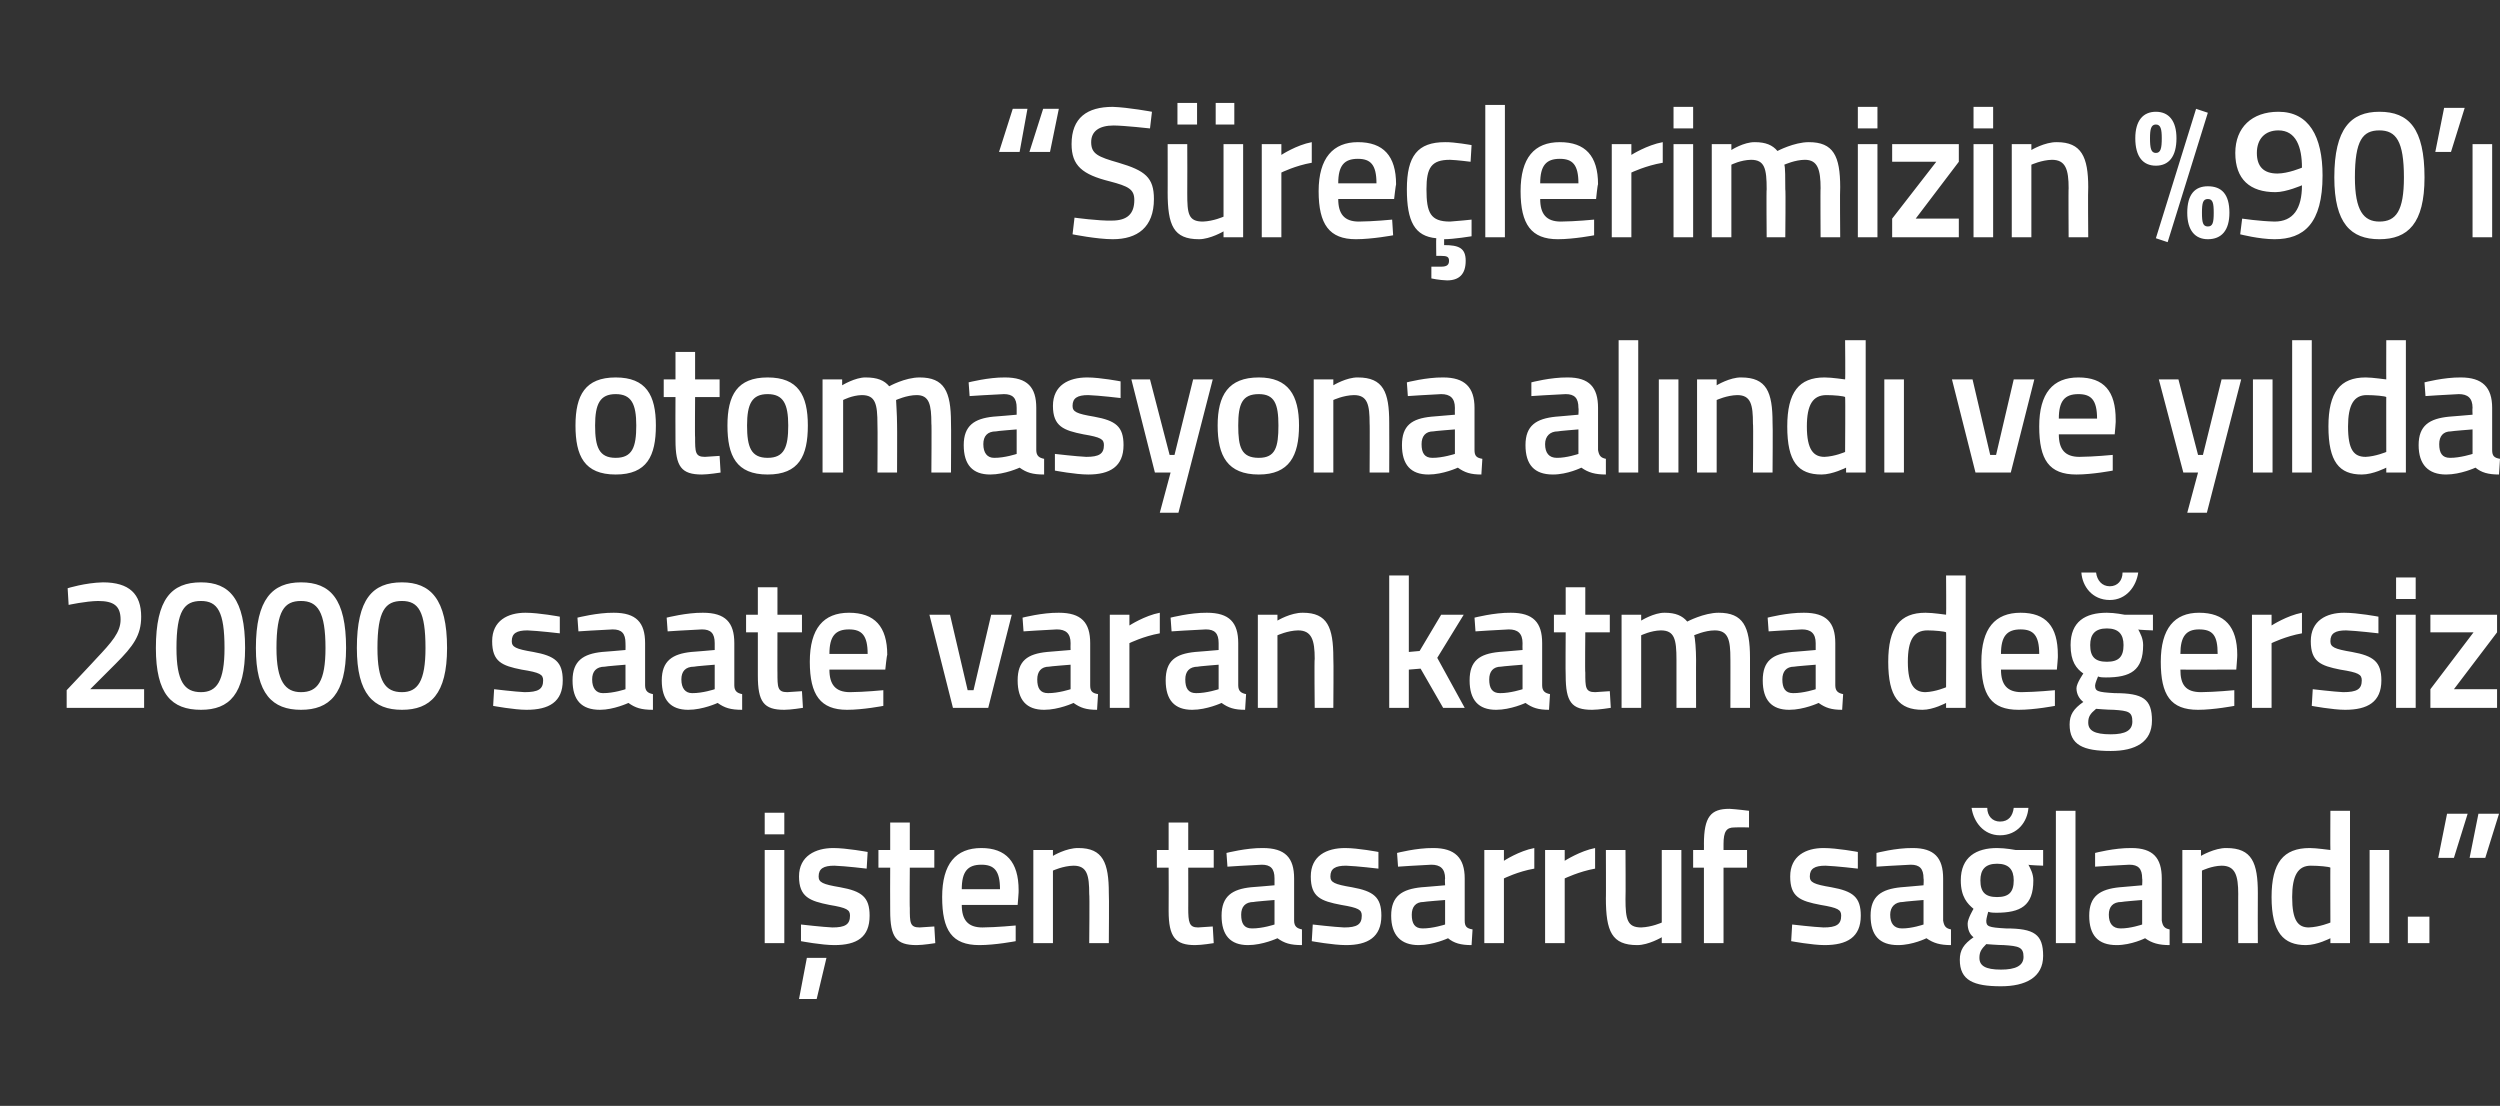
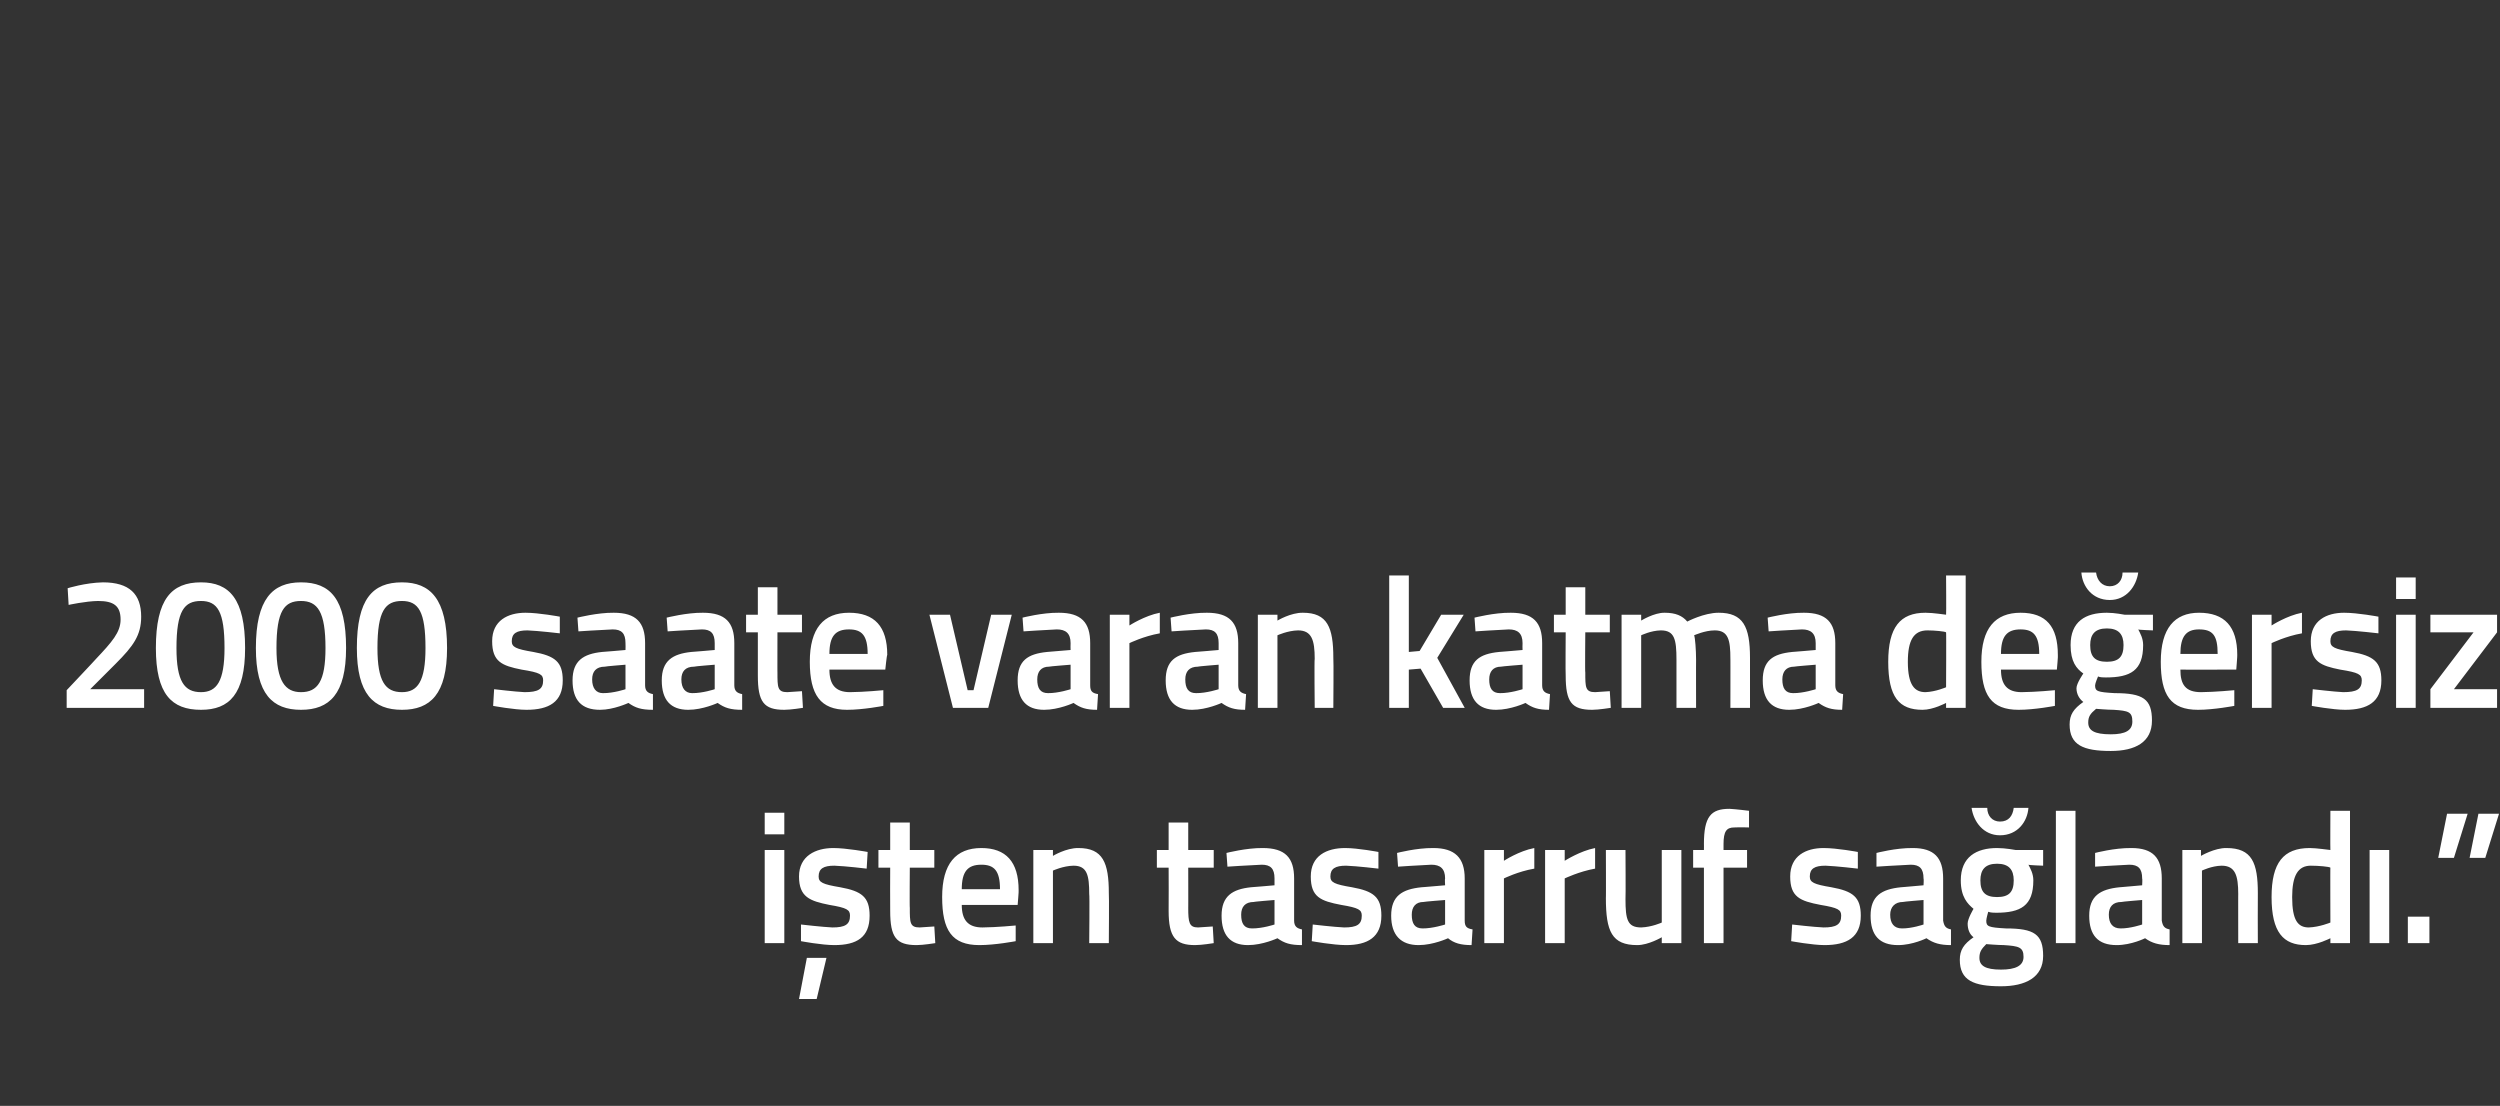
<svg xmlns="http://www.w3.org/2000/svg" version="1.1" width="255px" height="112.8px" viewBox="0 0 255 112.8">
  <rect x="0" y="0" width="255" height="112.8" fill="#333333" stroke="none" />
  <desc>S re lerimizin %90 otomasyona al nd ve y lda 2000 saate varan katma de ersiz i ten tasarruf sa land</desc>
  <defs />
  <g id="Polygon189366">
    <path d="M 78 86.7 L 80 86.7 L 80 96.2 L 78 96.2 L 78 86.7 Z M 78 82.9 L 80 82.9 L 80 85.1 L 78 85.1 L 78 82.9 Z M 81.5 101.9 L 83.3 101.9 L 84.3 97.7 L 82.3 97.7 L 81.5 101.9 Z M 88.4 88.6 C 88.4 88.6 86.25 88.34 85.1 88.3 C 84 88.3 83.5 88.6 83.5 89.4 C 83.5 90 83.9 90.2 85.7 90.5 C 87.9 90.9 88.7 91.5 88.7 93.4 C 88.7 95.6 87.4 96.4 85.1 96.4 C 83.81 96.4 81.7 96 81.7 96 L 81.7 94.3 C 81.7 94.3 83.96 94.56 84.9 94.6 C 86.2 94.6 86.7 94.3 86.7 93.4 C 86.7 92.8 86.4 92.6 84.6 92.3 C 82.6 91.9 81.5 91.5 81.5 89.4 C 81.5 87.3 83.2 86.5 85 86.5 C 86.34 86.5 88.5 86.9 88.5 86.9 L 88.4 88.6 Z M 92.8 88.5 C 92.8 88.5 92.77 92.64 92.8 92.6 C 92.8 94.1 92.8 94.6 93.8 94.6 C 94.3 94.56 95.3 94.5 95.3 94.5 L 95.4 96.2 C 95.4 96.2 94.16 96.4 93.5 96.4 C 91.4 96.4 90.8 95.6 90.8 92.9 C 90.78 92.87 90.8 88.5 90.8 88.5 L 89.6 88.5 L 89.6 86.7 L 90.8 86.7 L 90.8 83.9 L 92.8 83.9 L 92.8 86.7 L 95.3 86.7 L 95.3 88.5 L 92.8 88.5 Z M 103.6 94.4 L 103.6 96 C 103.6 96 101.52 96.4 99.9 96.4 C 97.1 96.4 96.1 94.9 96.1 91.5 C 96.1 88.1 97.5 86.5 100.1 86.5 C 102.6 86.5 103.9 87.9 103.9 90.8 C 103.93 90.83 103.8 92.3 103.8 92.3 C 103.8 92.3 98.09 92.31 98.1 92.3 C 98.1 93.8 98.7 94.6 100.2 94.6 C 101.65 94.59 103.6 94.4 103.6 94.4 Z M 102 90.7 C 102 88.8 101.4 88.2 100.1 88.2 C 98.7 88.2 98.1 88.9 98.1 90.7 C 98.1 90.7 102 90.7 102 90.7 Z M 105.4 96.2 L 105.4 86.7 L 107.4 86.7 L 107.4 87.3 C 107.4 87.3 108.75 86.48 110 86.5 C 112.5 86.5 113.1 88 113.1 91.1 C 113.14 91.1 113.1 96.2 113.1 96.2 L 111.1 96.2 C 111.1 96.2 111.15 91.16 111.1 91.2 C 111.1 89.3 110.9 88.3 109.5 88.3 C 108.44 88.32 107.4 88.8 107.4 88.8 L 107.4 96.2 L 105.4 96.2 Z M 121.2 88.5 C 121.2 88.5 121.21 92.64 121.2 92.6 C 121.2 94.1 121.3 94.6 122.2 94.6 C 122.74 94.56 123.7 94.5 123.7 94.5 L 123.8 96.2 C 123.8 96.2 122.59 96.4 121.9 96.4 C 119.9 96.4 119.2 95.6 119.2 92.9 C 119.22 92.87 119.2 88.5 119.2 88.5 L 118 88.5 L 118 86.7 L 119.2 86.7 L 119.2 83.9 L 121.2 83.9 L 121.2 86.7 L 123.8 86.7 L 123.8 88.5 L 121.2 88.5 Z M 132 93.9 C 132 94.5 132.3 94.7 132.8 94.8 C 132.8 94.8 132.8 96.4 132.8 96.4 C 131.6 96.4 131 96.2 130.3 95.7 C 130.3 95.7 128.8 96.4 127.3 96.4 C 125.5 96.4 124.6 95.4 124.6 93.4 C 124.6 91.4 125.7 90.7 127.6 90.5 C 127.63 90.51 130 90.3 130 90.3 C 130 90.3 130.01 89.62 130 89.6 C 130 88.6 129.6 88.2 128.7 88.2 C 127.43 88.25 125.2 88.4 125.2 88.4 L 125.1 87 C 125.1 87 127.13 86.48 128.8 86.5 C 131.1 86.5 132 87.5 132 89.6 C 132 89.6 132 93.9 132 93.9 Z M 127.9 92 C 127 92 126.6 92.5 126.6 93.3 C 126.6 94.2 126.9 94.7 127.7 94.7 C 128.77 94.71 130 94.3 130 94.3 L 130 91.8 C 130 91.8 127.87 91.97 127.9 92 Z M 140.6 88.6 C 140.6 88.6 138.42 88.34 137.3 88.3 C 136.2 88.3 135.7 88.6 135.7 89.4 C 135.7 90 136.1 90.2 137.9 90.5 C 140.1 90.9 140.9 91.5 140.9 93.4 C 140.9 95.6 139.5 96.4 137.3 96.4 C 135.98 96.4 133.8 96 133.8 96 L 133.9 94.3 C 133.9 94.3 136.13 94.56 137.1 94.6 C 138.4 94.6 138.9 94.3 138.9 93.4 C 138.9 92.8 138.6 92.6 136.8 92.3 C 134.7 91.9 133.7 91.5 133.7 89.4 C 133.7 87.3 135.3 86.5 137.2 86.5 C 138.51 86.5 140.6 86.9 140.6 86.9 L 140.6 88.6 Z M 149.4 93.9 C 149.4 94.5 149.6 94.7 150.2 94.8 C 150.2 94.8 150.1 96.4 150.1 96.4 C 149 96.4 148.3 96.2 147.7 95.7 C 147.7 95.7 146.2 96.4 144.7 96.4 C 142.9 96.4 141.9 95.4 141.9 93.4 C 141.9 91.4 143 90.7 145 90.5 C 144.98 90.51 147.4 90.3 147.4 90.3 C 147.4 90.3 147.36 89.62 147.4 89.6 C 147.4 88.6 146.9 88.2 146 88.2 C 144.78 88.25 142.6 88.4 142.6 88.4 L 142.5 87 C 142.5 87 144.49 86.48 146.2 86.5 C 148.4 86.5 149.4 87.5 149.4 89.6 C 149.4 89.6 149.4 93.9 149.4 93.9 Z M 145.2 92 C 144.4 92 144 92.5 144 93.3 C 144 94.2 144.3 94.7 145.1 94.7 C 146.13 94.71 147.4 94.3 147.4 94.3 L 147.4 91.8 C 147.4 91.8 145.22 91.97 145.2 92 Z M 151.4 86.7 L 153.4 86.7 L 153.4 87.8 C 153.4 87.8 154.94 86.79 156.5 86.5 C 156.5 86.5 156.5 88.6 156.5 88.6 C 154.83 88.89 153.4 89.6 153.4 89.6 L 153.4 96.2 L 151.4 96.2 L 151.4 86.7 Z M 157.6 86.7 L 159.6 86.7 L 159.6 87.8 C 159.6 87.8 161.18 86.79 162.7 86.5 C 162.7 86.5 162.7 88.6 162.7 88.6 C 161.07 88.89 159.6 89.6 159.6 89.6 L 159.6 96.2 L 157.6 96.2 L 157.6 86.7 Z M 171.5 86.7 L 171.5 96.2 L 169.5 96.2 L 169.5 95.6 C 169.5 95.6 168.15 96.4 167 96.4 C 164.4 96.4 163.8 95 163.8 91.6 C 163.82 91.65 163.8 86.7 163.8 86.7 L 165.8 86.7 C 165.8 86.7 165.83 91.67 165.8 91.7 C 165.8 93.8 166 94.6 167.4 94.6 C 168.5 94.56 169.5 94.1 169.5 94.1 L 169.5 86.7 L 171.5 86.7 Z M 175.8 96.2 L 173.8 96.2 L 173.8 88.5 L 172.7 88.5 L 172.7 86.7 L 173.8 86.7 C 173.8 86.7 173.81 86.08 173.8 86.1 C 173.8 83.3 174.5 82.5 176.4 82.5 C 177.03 82.53 178.4 82.7 178.4 82.7 L 178.4 84.4 C 178.4 84.4 177.48 84.37 176.9 84.4 C 176.1 84.4 175.8 84.8 175.8 86.1 C 175.8 86.1 175.8 86.7 175.8 86.7 L 178.2 86.7 L 178.2 88.5 L 175.8 88.5 L 175.8 96.2 Z M 189.5 88.6 C 189.5 88.6 187.3 88.34 186.2 88.3 C 185.1 88.3 184.6 88.6 184.6 89.4 C 184.6 90 185 90.2 186.8 90.5 C 189 90.9 189.8 91.5 189.8 93.4 C 189.8 95.6 188.4 96.4 186.1 96.4 C 184.87 96.4 182.7 96 182.7 96 L 182.8 94.3 C 182.8 94.3 185.01 94.56 186 94.6 C 187.3 94.6 187.8 94.3 187.8 93.4 C 187.8 92.8 187.5 92.6 185.7 92.3 C 183.6 91.9 182.6 91.5 182.6 89.4 C 182.6 87.3 184.2 86.5 186 86.5 C 187.39 86.5 189.5 86.9 189.5 86.9 L 189.5 88.6 Z M 198.2 93.9 C 198.3 94.5 198.5 94.7 199 94.8 C 199 94.8 199 96.4 199 96.4 C 197.9 96.4 197.2 96.2 196.5 95.7 C 196.5 95.7 195.1 96.4 193.6 96.4 C 191.7 96.4 190.8 95.4 190.8 93.4 C 190.8 91.4 191.9 90.7 193.9 90.5 C 193.87 90.51 196.2 90.3 196.2 90.3 C 196.2 90.3 196.24 89.62 196.2 89.6 C 196.2 88.6 195.8 88.2 194.9 88.2 C 193.66 88.25 191.4 88.4 191.4 88.4 L 191.4 87 C 191.4 87 193.37 86.48 195.1 86.5 C 197.3 86.5 198.2 87.5 198.2 89.6 C 198.2 89.6 198.2 93.9 198.2 93.9 Z M 194.1 92 C 193.3 92 192.8 92.5 192.8 93.3 C 192.8 94.2 193.2 94.7 194 94.7 C 195.01 94.71 196.2 94.3 196.2 94.3 L 196.2 91.8 C 196.2 91.8 194.11 91.97 194.1 92 Z M 199.9 97.9 C 199.9 96.9 200.3 96.3 201.3 95.6 C 200.9 95.3 200.7 94.8 200.7 94.2 C 200.7 93.7 201.3 92.7 201.3 92.7 C 200.7 92.2 200 91.5 200 89.8 C 200 87.4 201.6 86.5 203.7 86.5 C 204.55 86.5 205.6 86.7 205.6 86.7 L 208.4 86.7 L 208.4 88.3 C 208.4 88.3 206.91 88.25 206.9 88.2 C 207.1 88.6 207.4 89.1 207.4 89.8 C 207.4 92.4 206.1 93.1 203.6 93.1 C 203.5 93.1 203 93.1 202.8 93 C 202.8 93 202.6 93.7 202.6 93.9 C 202.6 94.5 202.8 94.6 204.6 94.7 C 207.5 94.7 208.4 95.3 208.4 97.5 C 208.4 99.7 206.6 100.6 204.1 100.6 C 201.3 100.6 199.9 100 199.9 97.9 Z M 202.6 96.3 C 202.1 96.8 201.9 97.1 201.9 97.7 C 201.9 98.5 202.5 98.9 204.1 98.9 C 205.6 98.9 206.4 98.5 206.4 97.6 C 206.4 96.6 205.9 96.5 204.4 96.4 C 203.8 96.4 202.6 96.3 202.6 96.3 Z M 205.4 89.8 C 205.4 88.7 204.9 88.1 203.7 88.1 C 202.5 88.1 202 88.7 202 89.8 C 202 91 202.5 91.5 203.7 91.5 C 204.9 91.5 205.4 91 205.4 89.8 Z M 202.7 82.4 C 202.7 83.2 203.2 83.8 204 83.8 C 204.9 83.8 205.3 83.2 205.4 82.4 C 205.4 82.4 206.9 82.4 206.9 82.4 C 206.8 83.8 205.8 85.2 204 85.2 C 202.3 85.2 201.3 83.8 201.1 82.4 C 201.1 82.4 202.7 82.4 202.7 82.4 Z M 209.7 82.7 L 211.7 82.7 L 211.7 96.2 L 209.7 96.2 L 209.7 82.7 Z M 220.5 93.9 C 220.6 94.5 220.8 94.7 221.3 94.8 C 221.3 94.8 221.3 96.4 221.3 96.4 C 220.2 96.4 219.5 96.2 218.8 95.7 C 218.8 95.7 217.4 96.4 215.9 96.4 C 214 96.4 213.1 95.4 213.1 93.4 C 213.1 91.4 214.2 90.7 216.2 90.5 C 216.16 90.51 218.5 90.3 218.5 90.3 C 218.5 90.3 218.54 89.62 218.5 89.6 C 218.5 88.6 218.1 88.2 217.2 88.2 C 215.96 88.25 213.7 88.4 213.7 88.4 L 213.7 87 C 213.7 87 215.66 86.48 217.4 86.5 C 219.6 86.5 220.5 87.5 220.5 89.6 C 220.5 89.6 220.5 93.9 220.5 93.9 Z M 216.4 92 C 215.5 92 215.1 92.5 215.1 93.3 C 215.1 94.2 215.5 94.7 216.3 94.7 C 217.3 94.71 218.5 94.3 218.5 94.3 L 218.5 91.8 C 218.5 91.8 216.4 91.97 216.4 92 Z M 222.6 96.2 L 222.6 86.7 L 224.5 86.7 L 224.5 87.3 C 224.5 87.3 225.89 86.48 227.1 86.5 C 229.7 86.5 230.3 88 230.3 91.1 C 230.28 91.1 230.3 96.2 230.3 96.2 L 228.3 96.2 C 228.3 96.2 228.29 91.16 228.3 91.2 C 228.3 89.3 228 88.3 226.6 88.3 C 225.58 88.32 224.6 88.8 224.6 88.8 L 224.6 96.2 L 222.6 96.2 Z M 239.7 96.2 L 237.7 96.2 L 237.7 95.7 C 237.7 95.7 236.36 96.4 235.2 96.4 C 232.9 96.4 231.7 95.1 231.7 91.5 C 231.7 88 232.9 86.5 235.6 86.5 C 236.3 86.5 237.6 86.7 237.7 86.7 C 237.68 86.73 237.7 82.7 237.7 82.7 L 239.7 82.7 L 239.7 96.2 Z M 237.7 94.1 C 237.7 94.1 237.68 88.46 237.7 88.5 C 237.6 88.4 236.5 88.3 235.7 88.3 C 234.4 88.3 233.8 89.3 233.8 91.5 C 233.8 93.9 234.4 94.6 235.5 94.6 C 236.6 94.56 237.7 94.1 237.7 94.1 Z M 241.7 86.7 L 243.7 86.7 L 243.7 96.2 L 241.7 96.2 L 241.7 86.7 Z M 245.6 93.5 L 247.8 93.5 L 247.8 96.2 L 245.6 96.2 L 245.6 93.5 Z M 249.6 83 L 251.7 83 L 250.3 87.5 L 248.7 87.5 L 249.6 83 Z M 252.8 83 L 254.9 83 L 253.5 87.5 L 251.9 87.5 L 252.8 83 Z " stroke="none" fill="#fff" />
  </g>
  <g id="Polygon189365">
    <path d="M 6.8 72.2 L 6.8 70.4 C 6.8 70.4 9.83 67.19 9.8 67.2 C 11.4 65.5 12.3 64.5 12.3 63.2 C 12.3 61.8 11.6 61.3 10 61.3 C 8.72 61.32 7 61.7 7 61.7 L 6.9 60 C 6.9 60 8.68 59.44 10.5 59.4 C 13.2 59.4 14.4 60.6 14.4 62.9 C 14.4 64.8 13.6 65.9 11.8 67.7 C 11.76 67.74 9.2 70.3 9.2 70.3 L 14.7 70.3 L 14.7 72.2 L 6.8 72.2 Z M 25 66.1 C 25 70.8 23.4 72.4 20.5 72.4 C 17.5 72.4 15.9 70.8 15.9 66.1 C 15.9 61.1 17.5 59.4 20.5 59.4 C 23.4 59.4 25 61.1 25 66.1 Z M 18 66.1 C 18 69.5 18.8 70.6 20.5 70.6 C 22.1 70.6 22.9 69.5 22.9 66.1 C 22.9 62.4 22.2 61.3 20.5 61.3 C 18.8 61.3 18 62.3 18 66.1 Z M 35.3 66.1 C 35.3 70.8 33.6 72.4 30.7 72.4 C 27.8 72.4 26.1 70.8 26.1 66.1 C 26.1 61.1 27.8 59.4 30.7 59.4 C 33.7 59.4 35.3 61.1 35.3 66.1 Z M 28.2 66.1 C 28.2 69.5 29.1 70.6 30.7 70.6 C 32.4 70.6 33.2 69.5 33.2 66.1 C 33.2 62.4 32.4 61.3 30.7 61.3 C 29 61.3 28.2 62.3 28.2 66.1 Z M 45.6 66.1 C 45.6 70.8 43.9 72.4 41 72.4 C 38.1 72.4 36.4 70.8 36.4 66.1 C 36.4 61.1 38 59.4 41 59.4 C 43.9 59.4 45.6 61.1 45.6 66.1 Z M 38.5 66.1 C 38.5 69.5 39.3 70.6 41 70.6 C 42.6 70.6 43.4 69.5 43.4 66.1 C 43.4 62.4 42.7 61.3 41 61.3 C 39.3 61.3 38.5 62.3 38.5 66.1 Z M 57.1 64.6 C 57.1 64.6 54.88 64.34 53.8 64.3 C 52.7 64.3 52.2 64.6 52.2 65.4 C 52.2 66 52.6 66.2 54.4 66.5 C 56.6 66.9 57.4 67.5 57.4 69.4 C 57.4 71.6 56 72.4 53.7 72.4 C 52.45 72.4 50.3 72 50.3 72 L 50.4 70.3 C 50.4 70.3 52.59 70.56 53.5 70.6 C 54.9 70.6 55.4 70.3 55.4 69.4 C 55.4 68.8 55.1 68.6 53.2 68.3 C 51.2 67.9 50.2 67.5 50.2 65.4 C 50.2 63.3 51.8 62.5 53.6 62.5 C 54.97 62.5 57.1 62.9 57.1 62.9 L 57.1 64.6 Z M 65.8 69.9 C 65.8 70.5 66.1 70.7 66.6 70.8 C 66.6 70.8 66.6 72.4 66.6 72.4 C 65.4 72.4 64.8 72.2 64.1 71.7 C 64.1 71.7 62.6 72.4 61.2 72.4 C 59.3 72.4 58.4 71.4 58.4 69.4 C 58.4 67.4 59.5 66.7 61.4 66.5 C 61.45 66.51 63.8 66.3 63.8 66.3 C 63.8 66.3 63.82 65.62 63.8 65.6 C 63.8 64.6 63.4 64.2 62.5 64.2 C 61.24 64.25 59 64.4 59 64.4 L 58.9 63 C 58.9 63 60.95 62.48 62.6 62.5 C 64.9 62.5 65.8 63.5 65.8 65.6 C 65.8 65.6 65.8 69.9 65.8 69.9 Z M 61.7 68 C 60.8 68 60.4 68.5 60.4 69.3 C 60.4 70.2 60.8 70.7 61.5 70.7 C 62.59 70.71 63.8 70.3 63.8 70.3 L 63.8 67.8 C 63.8 67.8 61.68 67.97 61.7 68 Z M 74.9 69.9 C 74.9 70.5 75.2 70.7 75.7 70.8 C 75.7 70.8 75.7 72.4 75.7 72.4 C 74.5 72.4 73.9 72.2 73.2 71.7 C 73.2 71.7 71.7 72.4 70.2 72.4 C 68.4 72.4 67.5 71.4 67.5 69.4 C 67.5 67.4 68.6 66.7 70.5 66.5 C 70.54 66.51 72.9 66.3 72.9 66.3 C 72.9 66.3 72.91 65.62 72.9 65.6 C 72.9 64.6 72.5 64.2 71.6 64.2 C 70.33 64.25 68.1 64.4 68.1 64.4 L 68 63 C 68 63 70.04 62.48 71.7 62.5 C 74 62.5 74.9 63.5 74.9 65.6 C 74.9 65.6 74.9 69.9 74.9 69.9 Z M 70.8 68 C 69.9 68 69.5 68.5 69.5 69.3 C 69.5 70.2 69.9 70.7 70.6 70.7 C 71.68 70.71 72.9 70.3 72.9 70.3 L 72.9 67.8 C 72.9 67.8 70.78 67.97 70.8 68 Z M 79.3 64.5 C 79.3 64.5 79.29 68.64 79.3 68.6 C 79.3 70.1 79.3 70.6 80.3 70.6 C 80.82 70.56 81.8 70.5 81.8 70.5 L 81.9 72.2 C 81.9 72.2 80.67 72.4 80 72.4 C 77.9 72.4 77.3 71.6 77.3 68.9 C 77.3 68.87 77.3 64.5 77.3 64.5 L 76.1 64.5 L 76.1 62.7 L 77.3 62.7 L 77.3 59.9 L 79.3 59.9 L 79.3 62.7 L 81.8 62.7 L 81.8 64.5 L 79.3 64.5 Z M 90.1 70.4 L 90.1 72 C 90.1 72 88.04 72.4 86.4 72.4 C 83.7 72.4 82.6 70.9 82.6 67.5 C 82.6 64.1 84 62.5 86.6 62.5 C 89.2 62.5 90.5 63.9 90.5 66.8 C 90.45 66.83 90.3 68.3 90.3 68.3 C 90.3 68.3 84.61 68.31 84.6 68.3 C 84.6 69.8 85.2 70.6 86.7 70.6 C 88.17 70.59 90.1 70.4 90.1 70.4 Z M 88.5 66.7 C 88.5 64.8 87.9 64.2 86.6 64.2 C 85.2 64.2 84.6 64.9 84.6 66.7 C 84.6 66.7 88.5 66.7 88.5 66.7 Z M 96.9 62.7 L 98.7 70.4 L 99.3 70.4 L 101.1 62.7 L 103.2 62.7 L 100.8 72.2 L 97.2 72.2 L 94.8 62.7 L 96.9 62.7 Z M 111.2 69.9 C 111.2 70.5 111.4 70.7 112 70.8 C 112 70.8 111.9 72.4 111.9 72.4 C 110.8 72.4 110.2 72.2 109.5 71.7 C 109.5 71.7 108 72.4 106.5 72.4 C 104.7 72.4 103.8 71.4 103.8 69.4 C 103.8 67.4 104.8 66.7 106.8 66.5 C 106.8 66.51 109.2 66.3 109.2 66.3 C 109.2 66.3 109.18 65.62 109.2 65.6 C 109.2 64.6 108.7 64.2 107.8 64.2 C 106.6 64.25 104.4 64.4 104.4 64.4 L 104.3 63 C 104.3 63 106.31 62.48 108 62.5 C 110.3 62.5 111.2 63.5 111.2 65.6 C 111.2 65.6 111.2 69.9 111.2 69.9 Z M 107 68 C 106.2 68 105.8 68.5 105.8 69.3 C 105.8 70.2 106.1 70.7 106.9 70.7 C 107.95 70.71 109.2 70.3 109.2 70.3 L 109.2 67.8 C 109.2 67.8 107.04 67.97 107 68 Z M 113.2 62.7 L 115.2 62.7 L 115.2 63.8 C 115.2 63.8 116.76 62.79 118.3 62.5 C 118.3 62.5 118.3 64.6 118.3 64.6 C 116.65 64.89 115.2 65.6 115.2 65.6 L 115.2 72.2 L 113.2 72.2 L 113.2 62.7 Z M 126.3 69.9 C 126.3 70.5 126.6 70.7 127.1 70.8 C 127.1 70.8 127 72.4 127 72.4 C 125.9 72.4 125.3 72.2 124.6 71.7 C 124.6 71.7 123.1 72.4 121.6 72.4 C 119.8 72.4 118.9 71.4 118.9 69.4 C 118.9 67.4 119.9 66.7 121.9 66.5 C 121.92 66.51 124.3 66.3 124.3 66.3 C 124.3 66.3 124.3 65.62 124.3 65.6 C 124.3 64.6 123.9 64.2 123 64.2 C 121.72 64.25 119.5 64.4 119.5 64.4 L 119.4 63 C 119.4 63 121.42 62.48 123.1 62.5 C 125.4 62.5 126.3 63.5 126.3 65.6 C 126.3 65.6 126.3 69.9 126.3 69.9 Z M 122.2 68 C 121.3 68 120.9 68.5 120.9 69.3 C 120.9 70.2 121.2 70.7 122 70.7 C 123.06 70.71 124.3 70.3 124.3 70.3 L 124.3 67.8 C 124.3 67.8 122.16 67.97 122.2 68 Z M 128.3 72.2 L 128.3 62.7 L 130.3 62.7 L 130.3 63.3 C 130.3 63.3 131.65 62.48 132.9 62.5 C 135.4 62.5 136 64 136 67.1 C 136.04 67.1 136 72.2 136 72.2 L 134.1 72.2 C 134.1 72.2 134.05 67.16 134.1 67.2 C 134.1 65.3 133.8 64.3 132.4 64.3 C 131.34 64.32 130.3 64.8 130.3 64.8 L 130.3 72.2 L 128.3 72.2 Z M 141.7 72.2 L 141.7 58.7 L 143.7 58.7 L 143.7 66.5 L 144.8 66.4 L 147 62.7 L 149.3 62.7 L 146.6 67.1 L 149.4 72.2 L 147.2 72.2 L 144.9 68.2 L 143.7 68.3 L 143.7 72.2 L 141.7 72.2 Z M 157.3 69.9 C 157.3 70.5 157.6 70.7 158.1 70.8 C 158.1 70.8 158 72.4 158 72.4 C 156.9 72.4 156.3 72.2 155.6 71.7 C 155.6 71.7 154.1 72.4 152.6 72.4 C 150.8 72.4 149.9 71.4 149.9 69.4 C 149.9 67.4 150.9 66.7 152.9 66.5 C 152.91 66.51 155.3 66.3 155.3 66.3 C 155.3 66.3 155.28 65.62 155.3 65.6 C 155.3 64.6 154.8 64.2 153.9 64.2 C 152.7 64.25 150.5 64.4 150.5 64.4 L 150.4 63 C 150.4 63 152.41 62.48 154.1 62.5 C 156.4 62.5 157.3 63.5 157.3 65.6 C 157.3 65.6 157.3 69.9 157.3 69.9 Z M 153.1 68 C 152.3 68 151.9 68.5 151.9 69.3 C 151.9 70.2 152.2 70.7 153 70.7 C 154.05 70.71 155.3 70.3 155.3 70.3 L 155.3 67.8 C 155.3 67.8 153.15 67.97 153.1 68 Z M 161.7 64.5 C 161.7 64.5 161.66 68.64 161.7 68.6 C 161.7 70.1 161.7 70.6 162.7 70.6 C 163.19 70.56 164.2 70.5 164.2 70.5 L 164.3 72.2 C 164.3 72.2 163.05 72.4 162.4 72.4 C 160.3 72.4 159.7 71.6 159.7 68.9 C 159.67 68.87 159.7 64.5 159.7 64.5 L 158.5 64.5 L 158.5 62.7 L 159.7 62.7 L 159.7 59.9 L 161.7 59.9 L 161.7 62.7 L 164.2 62.7 L 164.2 64.5 L 161.7 64.5 Z M 165.4 72.2 L 165.4 62.7 L 167.4 62.7 L 167.4 63.3 C 167.4 63.3 168.72 62.48 169.8 62.5 C 170.9 62.5 171.6 62.8 172.1 63.4 C 172.1 63.4 173.8 62.5 175.3 62.5 C 177.8 62.5 178.5 63.9 178.5 67.1 C 178.5 67.1 178.5 72.2 178.5 72.2 L 176.5 72.2 C 176.5 72.2 176.51 67.16 176.5 67.2 C 176.5 65.3 176.3 64.3 174.9 64.3 C 173.9 64.3 172.8 64.8 172.8 64.8 C 172.9 65 173 66.3 173 67.3 C 172.99 67.27 173 72.2 173 72.2 L 171 72.2 C 171 72.2 171 67.31 171 67.3 C 171 65.2 170.8 64.3 169.4 64.3 C 168.38 64.32 167.4 64.8 167.4 64.8 L 167.4 72.2 L 165.4 72.2 Z M 187.2 69.9 C 187.2 70.5 187.5 70.7 188 70.8 C 188 70.8 187.9 72.4 187.9 72.4 C 186.8 72.4 186.2 72.2 185.5 71.7 C 185.5 71.7 184 72.4 182.5 72.4 C 180.7 72.4 179.8 71.4 179.8 69.4 C 179.8 67.4 180.8 66.7 182.8 66.5 C 182.81 66.51 185.2 66.3 185.2 66.3 C 185.2 66.3 185.19 65.62 185.2 65.6 C 185.2 64.6 184.7 64.2 183.8 64.2 C 182.6 64.25 180.4 64.4 180.4 64.4 L 180.3 63 C 180.3 63 182.31 62.48 184 62.5 C 186.3 62.5 187.2 63.5 187.2 65.6 C 187.2 65.6 187.2 69.9 187.2 69.9 Z M 183 68 C 182.2 68 181.8 68.5 181.8 69.3 C 181.8 70.2 182.1 70.7 182.9 70.7 C 183.95 70.71 185.2 70.3 185.2 70.3 L 185.2 67.8 C 185.2 67.8 183.05 67.97 183 68 Z M 200.5 72.2 L 198.5 72.2 L 198.5 71.7 C 198.5 71.7 197.2 72.4 196.1 72.4 C 193.7 72.4 192.6 71.1 192.6 67.5 C 192.6 64 193.8 62.5 196.4 62.5 C 197.2 62.5 198.4 62.7 198.5 62.7 C 198.53 62.73 198.5 58.7 198.5 58.7 L 200.5 58.7 L 200.5 72.2 Z M 198.5 70.1 C 198.5 70.1 198.53 64.46 198.5 64.5 C 198.4 64.4 197.3 64.3 196.6 64.3 C 195.2 64.3 194.6 65.3 194.6 67.5 C 194.6 69.9 195.3 70.6 196.4 70.6 C 197.44 70.56 198.5 70.1 198.5 70.1 Z M 209.6 70.4 L 209.6 72 C 209.6 72 207.53 72.4 205.9 72.4 C 203.1 72.4 202.1 70.9 202.1 67.5 C 202.1 64.1 203.5 62.5 206.1 62.5 C 208.7 62.5 209.9 63.9 209.9 66.8 C 209.94 66.83 209.8 68.3 209.8 68.3 C 209.8 68.3 204.1 68.31 204.1 68.3 C 204.1 69.8 204.7 70.6 206.2 70.6 C 207.66 70.59 209.6 70.4 209.6 70.4 Z M 208 66.7 C 208 64.8 207.4 64.2 206.1 64.2 C 204.7 64.2 204.1 64.9 204.1 66.7 C 204.1 66.7 208 66.7 208 66.7 Z M 211.1 73.9 C 211.1 72.9 211.5 72.3 212.5 71.6 C 212.1 71.3 211.8 70.8 211.8 70.2 C 211.8 69.7 212.5 68.7 212.5 68.7 C 211.8 68.2 211.2 67.5 211.2 65.8 C 211.2 63.4 212.7 62.5 214.9 62.5 C 215.71 62.5 216.7 62.7 216.7 62.7 L 219.6 62.7 L 219.6 64.3 C 219.6 64.3 218.07 64.25 218.1 64.2 C 218.3 64.6 218.6 65.1 218.6 65.8 C 218.6 68.4 217.3 69.1 214.8 69.1 C 214.6 69.1 214.2 69.1 214 69 C 214 69 213.7 69.7 213.7 69.9 C 213.7 70.5 213.9 70.6 215.7 70.7 C 218.6 70.7 219.5 71.3 219.5 73.5 C 219.5 75.7 217.8 76.6 215.3 76.6 C 212.5 76.6 211.1 76 211.1 73.9 Z M 213.8 72.3 C 213.2 72.8 213 73.1 213 73.7 C 213 74.5 213.6 74.9 215.3 74.9 C 216.8 74.9 217.5 74.5 217.5 73.6 C 217.5 72.6 217.1 72.5 215.6 72.4 C 215 72.4 213.8 72.3 213.8 72.3 Z M 216.6 65.8 C 216.6 64.7 216.1 64.1 214.9 64.1 C 213.7 64.1 213.2 64.7 213.2 65.8 C 213.2 67 213.7 67.5 214.9 67.5 C 216.1 67.5 216.6 67 216.6 65.8 Z M 213.8 58.4 C 213.9 59.2 214.4 59.8 215.2 59.8 C 216 59.8 216.5 59.2 216.5 58.4 C 216.5 58.4 218.1 58.4 218.1 58.4 C 217.9 59.8 216.9 61.2 215.2 61.2 C 213.4 61.2 212.4 59.8 212.3 58.4 C 212.3 58.4 213.8 58.4 213.8 58.4 Z M 227.9 70.4 L 227.9 72 C 227.9 72 225.81 72.4 224.2 72.4 C 221.4 72.4 220.4 70.9 220.4 67.5 C 220.4 64.1 221.8 62.5 224.3 62.5 C 226.9 62.5 228.2 63.9 228.2 66.8 C 228.22 66.83 228.1 68.3 228.1 68.3 C 228.1 68.3 222.38 68.31 222.4 68.3 C 222.4 69.8 222.9 70.6 224.5 70.6 C 225.93 70.59 227.9 70.4 227.9 70.4 Z M 226.2 66.7 C 226.2 64.8 225.7 64.2 224.3 64.2 C 223 64.2 222.4 64.9 222.4 66.7 C 222.4 66.7 226.2 66.7 226.2 66.7 Z M 229.7 62.7 L 231.7 62.7 L 231.7 63.8 C 231.7 63.8 233.26 62.79 234.8 62.5 C 234.8 62.5 234.8 64.6 234.8 64.6 C 233.15 64.89 231.7 65.6 231.7 65.6 L 231.7 72.2 L 229.7 72.2 L 229.7 62.7 Z M 242.6 64.6 C 242.6 64.6 240.39 64.34 239.3 64.3 C 238.2 64.3 237.7 64.6 237.7 65.4 C 237.7 66 238.1 66.2 239.9 66.5 C 242.1 66.9 242.9 67.5 242.9 69.4 C 242.9 71.6 241.5 72.4 239.2 72.4 C 237.95 72.4 235.8 72 235.8 72 L 235.9 70.3 C 235.9 70.3 238.1 70.56 239 70.6 C 240.4 70.6 240.9 70.3 240.9 69.4 C 240.9 68.8 240.6 68.6 238.7 68.3 C 236.7 67.9 235.7 67.5 235.7 65.4 C 235.7 63.3 237.3 62.5 239.1 62.5 C 240.48 62.5 242.6 62.9 242.6 62.9 L 242.6 64.6 Z M 244.4 62.7 L 246.4 62.7 L 246.4 72.2 L 244.4 72.2 L 244.4 62.7 Z M 244.4 58.9 L 246.4 58.9 L 246.4 61.1 L 244.4 61.1 L 244.4 58.9 Z M 247.9 62.7 L 254.7 62.7 L 254.7 64.5 L 250.3 70.3 L 254.7 70.3 L 254.7 72.2 L 247.9 72.2 L 247.9 70.3 L 252.3 64.5 L 247.9 64.5 L 247.9 62.7 Z " stroke="none" fill="#fff" />
  </g>
  <g id="Polygon189364">
-     <path d="M 66.9 43.4 C 66.9 46.5 66 48.4 62.8 48.4 C 59.6 48.4 58.7 46.5 58.7 43.4 C 58.7 40.3 59.7 38.5 62.8 38.5 C 65.9 38.5 66.9 40.3 66.9 43.4 Z M 64.9 43.4 C 64.9 41.2 64.4 40.2 62.8 40.2 C 61.2 40.2 60.7 41.2 60.7 43.4 C 60.7 45.6 61.1 46.7 62.8 46.7 C 64.5 46.7 64.9 45.6 64.9 43.4 Z M 70.9 40.5 C 70.9 40.5 70.87 44.64 70.9 44.6 C 70.9 46.1 70.9 46.6 71.9 46.6 C 72.4 46.56 73.4 46.5 73.4 46.5 L 73.5 48.2 C 73.5 48.2 72.25 48.4 71.6 48.4 C 69.5 48.4 68.9 47.6 68.9 44.9 C 68.88 44.87 68.9 40.5 68.9 40.5 L 67.7 40.5 L 67.7 38.7 L 68.9 38.7 L 68.9 35.9 L 70.9 35.9 L 70.9 38.7 L 73.4 38.7 L 73.4 40.5 L 70.9 40.5 Z M 82.4 43.4 C 82.4 46.5 81.5 48.4 78.3 48.4 C 75.1 48.4 74.2 46.5 74.2 43.4 C 74.2 40.3 75.2 38.5 78.3 38.5 C 81.4 38.5 82.4 40.3 82.4 43.4 Z M 80.4 43.4 C 80.4 41.2 79.9 40.2 78.3 40.2 C 76.7 40.2 76.2 41.2 76.2 43.4 C 76.2 45.6 76.6 46.7 78.3 46.7 C 80 46.7 80.4 45.6 80.4 43.4 Z M 83.9 48.2 L 83.9 38.7 L 85.9 38.7 L 85.9 39.3 C 85.9 39.3 87.24 38.48 88.3 38.5 C 89.5 38.5 90.2 38.8 90.7 39.4 C 90.7 39.4 92.3 38.5 93.8 38.5 C 96.3 38.5 97 39.9 97 43.1 C 97.03 43.1 97 48.2 97 48.2 L 95 48.2 C 95 48.2 95.04 43.16 95 43.2 C 95 41.3 94.8 40.3 93.5 40.3 C 92.5 40.3 91.4 40.8 91.4 40.8 C 91.4 41 91.5 42.3 91.5 43.3 C 91.52 43.27 91.5 48.2 91.5 48.2 L 89.5 48.2 C 89.5 48.2 89.53 43.31 89.5 43.3 C 89.5 41.2 89.3 40.3 87.9 40.3 C 86.91 40.32 86 40.8 86 40.8 L 86 48.2 L 83.9 48.2 Z M 105.7 45.9 C 105.7 46.5 106 46.7 106.5 46.8 C 106.5 46.8 106.5 48.4 106.5 48.4 C 105.3 48.4 104.7 48.2 104 47.7 C 104 47.7 102.5 48.4 101 48.4 C 99.2 48.4 98.3 47.4 98.3 45.4 C 98.3 43.4 99.4 42.7 101.3 42.5 C 101.34 42.51 103.7 42.3 103.7 42.3 C 103.7 42.3 103.71 41.62 103.7 41.6 C 103.7 40.6 103.3 40.2 102.4 40.2 C 101.13 40.25 98.9 40.4 98.9 40.4 L 98.8 39 C 98.8 39 100.84 38.48 102.5 38.5 C 104.8 38.5 105.7 39.5 105.7 41.6 C 105.7 41.6 105.7 45.9 105.7 45.9 Z M 101.6 44 C 100.7 44 100.3 44.5 100.3 45.3 C 100.3 46.2 100.7 46.7 101.4 46.7 C 102.48 46.71 103.7 46.3 103.7 46.3 L 103.7 43.8 C 103.7 43.8 101.58 43.97 101.6 44 Z M 114.3 40.6 C 114.3 40.6 112.12 40.34 111 40.3 C 109.9 40.3 109.4 40.6 109.4 41.4 C 109.4 42 109.8 42.2 111.6 42.5 C 113.8 42.9 114.6 43.5 114.6 45.4 C 114.6 47.6 113.2 48.4 111 48.4 C 109.69 48.4 107.6 48 107.6 48 L 107.6 46.3 C 107.6 46.3 109.84 46.56 110.8 46.6 C 112.1 46.6 112.6 46.3 112.6 45.4 C 112.6 44.8 112.3 44.6 110.5 44.3 C 108.5 43.9 107.4 43.5 107.4 41.4 C 107.4 39.3 109 38.5 110.9 38.5 C 112.22 38.5 114.3 38.9 114.3 38.9 L 114.3 40.6 Z M 117.3 38.7 L 119.3 46.4 L 119.8 46.4 L 121.7 38.7 L 123.7 38.7 L 120.2 52.3 L 118.3 52.3 L 119.4 48.2 L 117.8 48.2 L 115.4 38.7 L 117.3 38.7 Z M 132.5 43.4 C 132.5 46.5 131.5 48.4 128.4 48.4 C 125.2 48.4 124.2 46.5 124.2 43.4 C 124.2 40.3 125.3 38.5 128.4 38.5 C 131.4 38.5 132.5 40.3 132.5 43.4 Z M 130.4 43.4 C 130.4 41.2 130 40.2 128.4 40.2 C 126.7 40.2 126.3 41.2 126.3 43.4 C 126.3 45.6 126.6 46.7 128.4 46.7 C 130.1 46.7 130.4 45.6 130.4 43.4 Z M 134 48.2 L 134 38.7 L 136 38.7 L 136 39.3 C 136 39.3 137.34 38.48 138.5 38.5 C 141.1 38.5 141.7 40 141.7 43.1 C 141.72 43.1 141.7 48.2 141.7 48.2 L 139.7 48.2 C 139.7 48.2 139.73 43.16 139.7 43.2 C 139.7 41.3 139.5 40.3 138.1 40.3 C 137.02 40.32 136 40.8 136 40.8 L 136 48.2 L 134 48.2 Z M 150.4 45.9 C 150.4 46.5 150.6 46.7 151.2 46.8 C 151.2 46.8 151.1 48.4 151.1 48.4 C 150 48.4 149.4 48.2 148.7 47.7 C 148.7 47.7 147.2 48.4 145.7 48.4 C 143.9 48.4 143 47.4 143 45.4 C 143 43.4 144 42.7 146 42.5 C 146 42.51 148.4 42.3 148.4 42.3 C 148.4 42.3 148.38 41.62 148.4 41.6 C 148.4 40.6 147.9 40.2 147 40.2 C 145.8 40.25 143.6 40.4 143.6 40.4 L 143.5 39 C 143.5 39 145.5 38.48 147.2 38.5 C 149.4 38.5 150.4 39.5 150.4 41.6 C 150.4 41.6 150.4 45.9 150.4 45.9 Z M 146.2 44 C 145.4 44 145 44.5 145 45.3 C 145 46.2 145.3 46.7 146.1 46.7 C 147.14 46.71 148.4 46.3 148.4 46.3 L 148.4 43.8 C 148.4 43.8 146.24 43.97 146.2 44 Z M 163 45.9 C 163.1 46.5 163.3 46.7 163.8 46.8 C 163.8 46.8 163.8 48.4 163.8 48.4 C 162.7 48.4 162 48.2 161.3 47.7 C 161.3 47.7 159.9 48.4 158.4 48.4 C 156.5 48.4 155.6 47.4 155.6 45.4 C 155.6 43.4 156.7 42.7 158.7 42.5 C 158.66 42.51 161 42.3 161 42.3 C 161 42.3 161.04 41.62 161 41.6 C 161 40.6 160.6 40.2 159.7 40.2 C 158.46 40.25 156.2 40.4 156.2 40.4 L 156.2 39 C 156.2 39 158.16 38.48 159.9 38.5 C 162.1 38.5 163 39.5 163 41.6 C 163 41.6 163 45.9 163 45.9 Z M 158.9 44 C 158.1 44 157.6 44.5 157.6 45.3 C 157.6 46.2 158 46.7 158.8 46.7 C 159.8 46.71 161 46.3 161 46.3 L 161 43.8 C 161 43.8 158.9 43.97 158.9 44 Z M 165.1 34.7 L 167.1 34.7 L 167.1 48.2 L 165.1 48.2 L 165.1 34.7 Z M 169.2 38.7 L 171.2 38.7 L 171.2 48.2 L 169.2 48.2 L 169.2 38.7 Z M 173.1 48.2 L 173.1 38.7 L 175.1 38.7 L 175.1 39.3 C 175.1 39.3 176.45 38.48 177.6 38.5 C 180.2 38.5 180.8 40 180.8 43.1 C 180.84 43.1 180.8 48.2 180.8 48.2 L 178.8 48.2 C 178.8 48.2 178.85 43.16 178.8 43.2 C 178.8 41.3 178.6 40.3 177.2 40.3 C 176.14 40.32 175.1 40.8 175.1 40.8 L 175.1 48.2 L 173.1 48.2 Z M 190.3 48.2 L 188.3 48.2 L 188.3 47.7 C 188.3 47.7 186.92 48.4 185.8 48.4 C 183.4 48.4 182.3 47.1 182.3 43.5 C 182.3 40 183.5 38.5 186.1 38.5 C 186.9 38.5 188.1 38.7 188.2 38.7 C 188.24 38.73 188.2 34.7 188.2 34.7 L 190.3 34.7 L 190.3 48.2 Z M 188.2 46.1 C 188.2 46.1 188.24 40.46 188.2 40.5 C 188.1 40.4 187.1 40.3 186.3 40.3 C 184.9 40.3 184.3 41.3 184.3 43.5 C 184.3 45.9 185 46.6 186.1 46.6 C 187.16 46.56 188.2 46.1 188.2 46.1 Z M 192.2 38.7 L 194.2 38.7 L 194.2 48.2 L 192.2 48.2 L 192.2 38.7 Z M 201.2 38.7 L 203 46.4 L 203.6 46.4 L 205.4 38.7 L 207.5 38.7 L 205.1 48.2 L 201.5 48.2 L 199.1 38.7 L 201.2 38.7 Z M 215.5 46.4 L 215.5 48 C 215.5 48 213.43 48.4 211.8 48.4 C 209 48.4 208 46.9 208 43.5 C 208 40.1 209.4 38.5 212 38.5 C 214.6 38.5 215.8 39.9 215.8 42.8 C 215.84 42.83 215.7 44.3 215.7 44.3 C 215.7 44.3 210 44.31 210 44.3 C 210 45.8 210.6 46.6 212.1 46.6 C 213.56 46.59 215.5 46.4 215.5 46.4 Z M 213.9 42.7 C 213.9 40.8 213.3 40.2 212 40.2 C 210.6 40.2 210 40.9 210 42.7 C 210 42.7 213.9 42.7 213.9 42.7 Z M 222.2 38.7 L 224.2 46.4 L 224.7 46.4 L 226.6 38.7 L 228.6 38.7 L 225.1 52.3 L 223.1 52.3 L 224.2 48.2 L 222.7 48.2 L 220.2 38.7 L 222.2 38.7 Z M 229.8 38.7 L 231.8 38.7 L 231.8 48.2 L 229.8 48.2 L 229.8 38.7 Z M 233.8 34.7 L 235.8 34.7 L 235.8 48.2 L 233.8 48.2 L 233.8 34.7 Z M 245.4 48.2 L 243.4 48.2 L 243.4 47.7 C 243.4 47.7 242.06 48.4 240.9 48.4 C 238.6 48.4 237.5 47.1 237.5 43.5 C 237.5 40 238.7 38.5 241.3 38.5 C 242 38.5 243.3 38.7 243.4 38.7 C 243.39 38.73 243.4 34.7 243.4 34.7 L 245.4 34.7 L 245.4 48.2 Z M 243.4 46.1 C 243.4 46.1 243.39 40.46 243.4 40.5 C 243.3 40.4 242.2 40.3 241.4 40.3 C 240.1 40.3 239.5 41.3 239.5 43.5 C 239.5 45.9 240.1 46.6 241.3 46.6 C 242.3 46.56 243.4 46.1 243.4 46.1 Z M 254.2 45.9 C 254.2 46.5 254.4 46.7 255 46.8 C 255 46.8 254.9 48.4 254.9 48.4 C 253.8 48.4 253.1 48.2 252.5 47.7 C 252.5 47.7 251 48.4 249.5 48.4 C 247.7 48.4 246.7 47.4 246.7 45.4 C 246.7 43.4 247.8 42.7 249.8 42.5 C 249.79 42.51 252.2 42.3 252.2 42.3 C 252.2 42.3 252.17 41.62 252.2 41.6 C 252.2 40.6 251.7 40.2 250.8 40.2 C 249.59 40.25 247.4 40.4 247.4 40.4 L 247.3 39 C 247.3 39 249.29 38.48 251 38.5 C 253.2 38.5 254.2 39.5 254.2 41.6 C 254.2 41.6 254.2 45.9 254.2 45.9 Z M 250 44 C 249.2 44 248.8 44.5 248.8 45.3 C 248.8 46.2 249.1 46.7 249.9 46.7 C 250.93 46.71 252.2 46.3 252.2 46.3 L 252.2 43.8 C 252.2 43.8 250.03 43.97 250 44 Z " stroke="none" fill="#fff" />
-   </g>
+     </g>
  <g id="Polygon189363">
-     <path d="M 107.1 15.5 L 105 15.5 L 106.4 11.1 L 108 11.1 L 107.1 15.5 Z M 104 15.5 L 101.9 15.5 L 103.3 11.1 L 104.8 11.1 L 104 15.5 Z M 117.3 13.1 C 117.3 13.1 114.72 12.81 113.6 12.8 C 112.1 12.8 111.3 13.4 111.3 14.5 C 111.3 15.7 112 16 114.1 16.6 C 116.8 17.4 117.7 18.1 117.7 20.3 C 117.7 23.2 116 24.4 113.5 24.4 C 111.88 24.4 109.4 23.9 109.4 23.9 L 109.6 22.2 C 109.6 22.2 112.08 22.54 113.4 22.5 C 115 22.5 115.7 21.8 115.7 20.4 C 115.7 19.3 115.1 19 113.2 18.5 C 110.4 17.8 109.3 16.9 109.3 14.7 C 109.3 12 110.9 10.9 113.5 10.9 C 115.07 10.95 117.5 11.4 117.5 11.4 L 117.3 13.1 Z M 124.8 14.7 L 124.8 22.1 C 124.8 22.1 123.79 22.56 122.7 22.6 C 121.2 22.6 121.1 21.8 121.1 19.7 C 121.12 19.67 121.1 14.7 121.1 14.7 L 119.1 14.7 C 119.1 14.7 119.11 19.65 119.1 19.6 C 119.1 23 119.7 24.4 122.3 24.4 C 123.44 24.4 124.8 23.6 124.8 23.6 L 124.8 24.2 L 126.8 24.2 L 126.8 14.7 L 124.8 14.7 Z M 120.1 10.5 L 122.1 10.5 L 122.1 12.7 L 120.1 12.7 L 120.1 10.5 Z M 124 10.5 L 125.9 10.5 L 125.9 12.7 L 124 12.7 L 124 10.5 Z M 128.7 14.7 L 130.7 14.7 L 130.7 15.8 C 130.7 15.8 132.24 14.79 133.8 14.5 C 133.8 14.5 133.8 16.6 133.8 16.6 C 132.13 16.89 130.7 17.6 130.7 17.6 L 130.7 24.2 L 128.7 24.2 L 128.7 14.7 Z M 142 22.4 L 142.1 24 C 142.1 24 139.96 24.4 138.3 24.4 C 135.6 24.4 134.5 22.9 134.5 19.5 C 134.5 16.1 136 14.5 138.5 14.5 C 141.1 14.5 142.4 15.9 142.4 18.8 C 142.37 18.83 142.2 20.3 142.2 20.3 C 142.2 20.3 136.53 20.31 136.5 20.3 C 136.5 21.8 137.1 22.6 138.6 22.6 C 140.09 22.59 142 22.4 142 22.4 Z M 140.4 18.7 C 140.4 16.8 139.8 16.2 138.5 16.2 C 137.1 16.2 136.5 16.9 136.5 18.7 C 136.5 18.7 140.4 18.7 140.4 18.7 Z M 147.6 28.6 C 146.82 28.58 146 28.4 146 28.4 L 146 27.2 C 146 27.2 146.65 27.19 147 27.2 C 147.6 27.2 147.8 27 147.8 26.6 C 147.8 26.2 147.6 26.1 147 26.1 C 147.04 26.09 146.5 26.1 146.5 26.1 C 146.5 26.1 146.47 24.34 146.5 24.3 C 144.3 24.1 143.5 22.6 143.5 19.3 C 143.5 15.9 144.6 14.5 147.4 14.5 C 148.33 14.48 150.1 14.8 150.1 14.8 L 150 16.5 C 150 16.5 148.59 16.32 147.9 16.3 C 146 16.3 145.5 17.1 145.5 19.3 C 145.5 21.7 145.9 22.6 147.9 22.6 C 148.61 22.56 150.1 22.4 150.1 22.4 L 150.1 24.1 C 150.1 24.1 148.27 24.4 147.3 24.4 C 147.3 24.4 147.3 25 147.3 25 C 148.8 25 149.5 25.3 149.5 26.6 C 149.5 28 148.8 28.6 147.6 28.6 Z M 151.5 10.7 L 153.5 10.7 L 153.5 24.2 L 151.5 24.2 L 151.5 10.7 Z M 162.6 22.4 L 162.6 24 C 162.6 24 160.54 24.4 158.9 24.4 C 156.2 24.4 155.1 22.9 155.1 19.5 C 155.1 16.1 156.5 14.5 159.1 14.5 C 161.7 14.5 163 15.9 163 18.8 C 162.95 18.83 162.8 20.3 162.8 20.3 C 162.8 20.3 157.11 20.31 157.1 20.3 C 157.1 21.8 157.7 22.6 159.2 22.6 C 160.67 22.59 162.6 22.4 162.6 22.4 Z M 161 18.7 C 161 16.8 160.4 16.2 159.1 16.2 C 157.7 16.2 157.1 16.9 157.1 18.7 C 157.1 18.7 161 18.7 161 18.7 Z M 164.4 14.7 L 166.4 14.7 L 166.4 15.8 C 166.4 15.8 167.99 14.79 169.6 14.5 C 169.6 14.5 169.6 16.6 169.6 16.6 C 167.88 16.89 166.4 17.6 166.4 17.6 L 166.4 24.2 L 164.4 24.2 L 164.4 14.7 Z M 170.7 14.7 L 172.7 14.7 L 172.7 24.2 L 170.7 24.2 L 170.7 14.7 Z M 170.7 10.9 L 172.7 10.9 L 172.7 13.1 L 170.7 13.1 L 170.7 10.9 Z M 174.6 24.2 L 174.6 14.7 L 176.6 14.7 L 176.6 15.3 C 176.6 15.3 177.87 14.48 179 14.5 C 180.1 14.5 180.8 14.8 181.3 15.4 C 181.3 15.4 183 14.5 184.5 14.5 C 187 14.5 187.7 15.9 187.7 19.1 C 187.66 19.1 187.7 24.2 187.7 24.2 L 185.7 24.2 C 185.7 24.2 185.67 19.16 185.7 19.2 C 185.7 17.3 185.4 16.3 184.1 16.3 C 183.1 16.3 182 16.8 182 16.8 C 182.1 17 182.1 18.3 182.1 19.3 C 182.15 19.27 182.1 24.2 182.1 24.2 L 180.2 24.2 C 180.2 24.2 180.16 19.31 180.2 19.3 C 180.2 17.2 180 16.3 178.6 16.3 C 177.54 16.32 176.6 16.8 176.6 16.8 L 176.6 24.2 L 174.6 24.2 Z M 189.5 14.7 L 191.5 14.7 L 191.5 24.2 L 189.5 24.2 L 189.5 14.7 Z M 189.5 10.9 L 191.5 10.9 L 191.5 13.1 L 189.5 13.1 L 189.5 10.9 Z M 193 14.7 L 199.8 14.7 L 199.8 16.5 L 195.4 22.3 L 199.8 22.3 L 199.8 24.2 L 193 24.2 L 193 22.3 L 197.5 16.5 L 193 16.5 L 193 14.7 Z M 201.3 14.7 L 203.3 14.7 L 203.3 24.2 L 201.3 24.2 L 201.3 14.7 Z M 201.3 10.9 L 203.3 10.9 L 203.3 13.1 L 201.3 13.1 L 201.3 10.9 Z M 205.2 24.2 L 205.2 14.7 L 207.2 14.7 L 207.2 15.3 C 207.2 15.3 208.57 14.48 209.8 14.5 C 212.3 14.5 213 16 213 19.1 C 212.96 19.1 213 24.2 213 24.2 L 211 24.2 C 211 24.2 210.97 19.16 211 19.2 C 211 17.3 210.7 16.3 209.3 16.3 C 208.26 16.32 207.2 16.8 207.2 16.8 L 207.2 24.2 L 205.2 24.2 Z M 224 11.1 L 225.2 11.5 L 221.1 24.7 L 219.9 24.3 L 224 11.1 Z M 222 14.1 C 222 16 221.2 16.9 219.9 16.9 C 218.6 16.9 217.8 16 217.8 14.1 C 217.8 12.3 218.6 11.4 219.9 11.4 C 221.2 11.4 222 12.3 222 14.1 Z M 219.9 15.6 C 220.4 15.6 220.5 15.1 220.5 14.1 C 220.5 13.2 220.4 12.7 219.9 12.7 C 219.4 12.7 219.3 13.2 219.3 14.1 C 219.3 15.1 219.4 15.6 219.9 15.6 Z M 227.4 21.7 C 227.4 23.5 226.6 24.4 225.2 24.4 C 223.9 24.4 223.1 23.5 223.1 21.7 C 223.1 19.8 223.9 19 225.2 19 C 226.6 19 227.4 19.8 227.4 21.7 Z M 225.2 23.1 C 225.7 23.1 225.8 22.7 225.8 21.7 C 225.8 20.7 225.7 20.3 225.2 20.3 C 224.7 20.3 224.6 20.7 224.6 21.7 C 224.6 22.7 224.7 23.1 225.2 23.1 Z M 228.7 22.3 C 228.7 22.3 230.44 22.56 232 22.6 C 233.9 22.6 234.8 21.3 234.8 18.9 C 234.8 18.9 233.2 19.6 232.1 19.6 C 229.5 19.6 228 18.3 228 15.6 C 228 13 229.7 11.4 232.4 11.4 C 235.5 11.4 236.9 13.9 236.9 17.9 C 236.9 22.8 235 24.4 232 24.4 C 230.44 24.4 228.5 23.9 228.5 23.9 L 228.7 22.3 Z M 234.8 17.1 C 234.8 15 234.2 13.3 232.4 13.3 C 231 13.3 230.2 14.2 230.2 15.6 C 230.2 17 230.9 17.7 232.3 17.7 C 233.4 17.7 234.8 17.1 234.8 17.1 Z M 247.3 18.1 C 247.3 22.8 245.6 24.4 242.7 24.4 C 239.8 24.4 238.1 22.8 238.1 18.1 C 238.1 13.1 239.8 11.4 242.7 11.4 C 245.7 11.4 247.3 13.1 247.3 18.1 Z M 240.2 18.1 C 240.2 21.5 241.1 22.6 242.7 22.6 C 244.4 22.6 245.2 21.5 245.2 18.1 C 245.2 14.4 244.4 13.3 242.7 13.3 C 241 13.3 240.2 14.3 240.2 18.1 Z M 249.3 11 L 251.4 11 L 250 15.5 L 248.4 15.5 L 249.3 11 Z M 252.2 14.7 L 254.2 14.7 L 254.2 24.2 L 252.2 24.2 L 252.2 14.7 Z " stroke="none" fill="#fff" />
-   </g>
+     </g>
</svg>